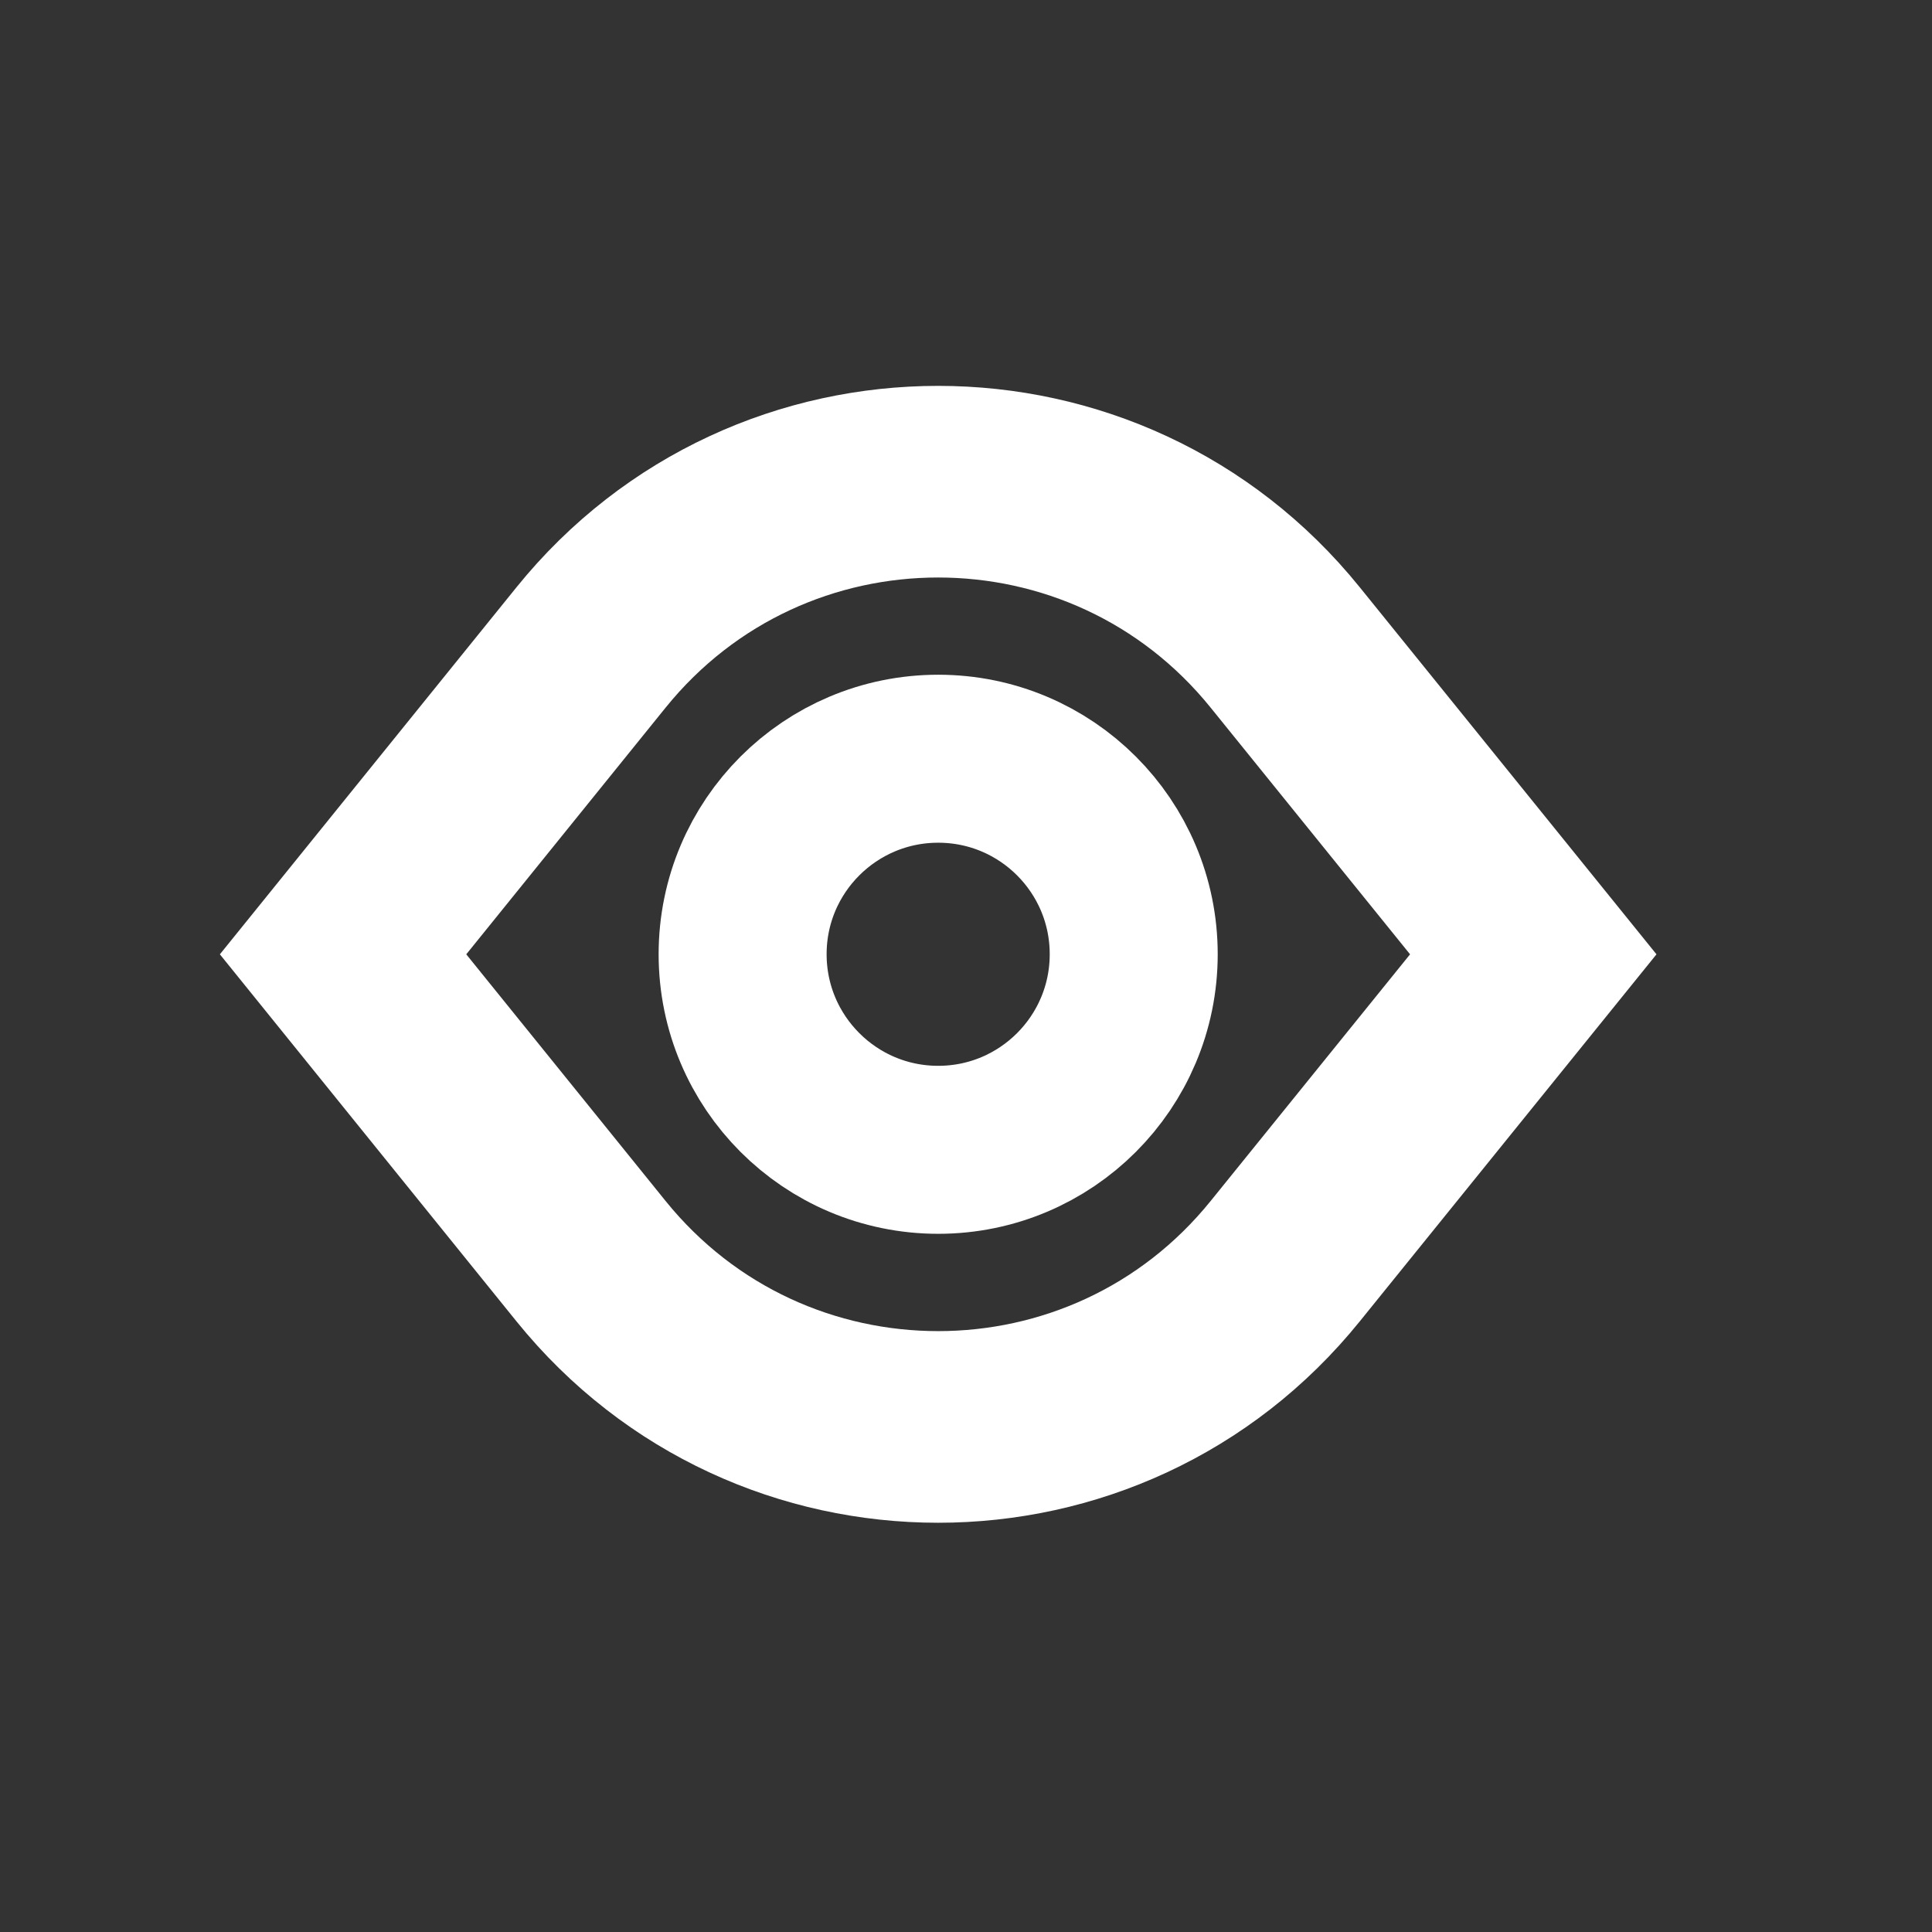
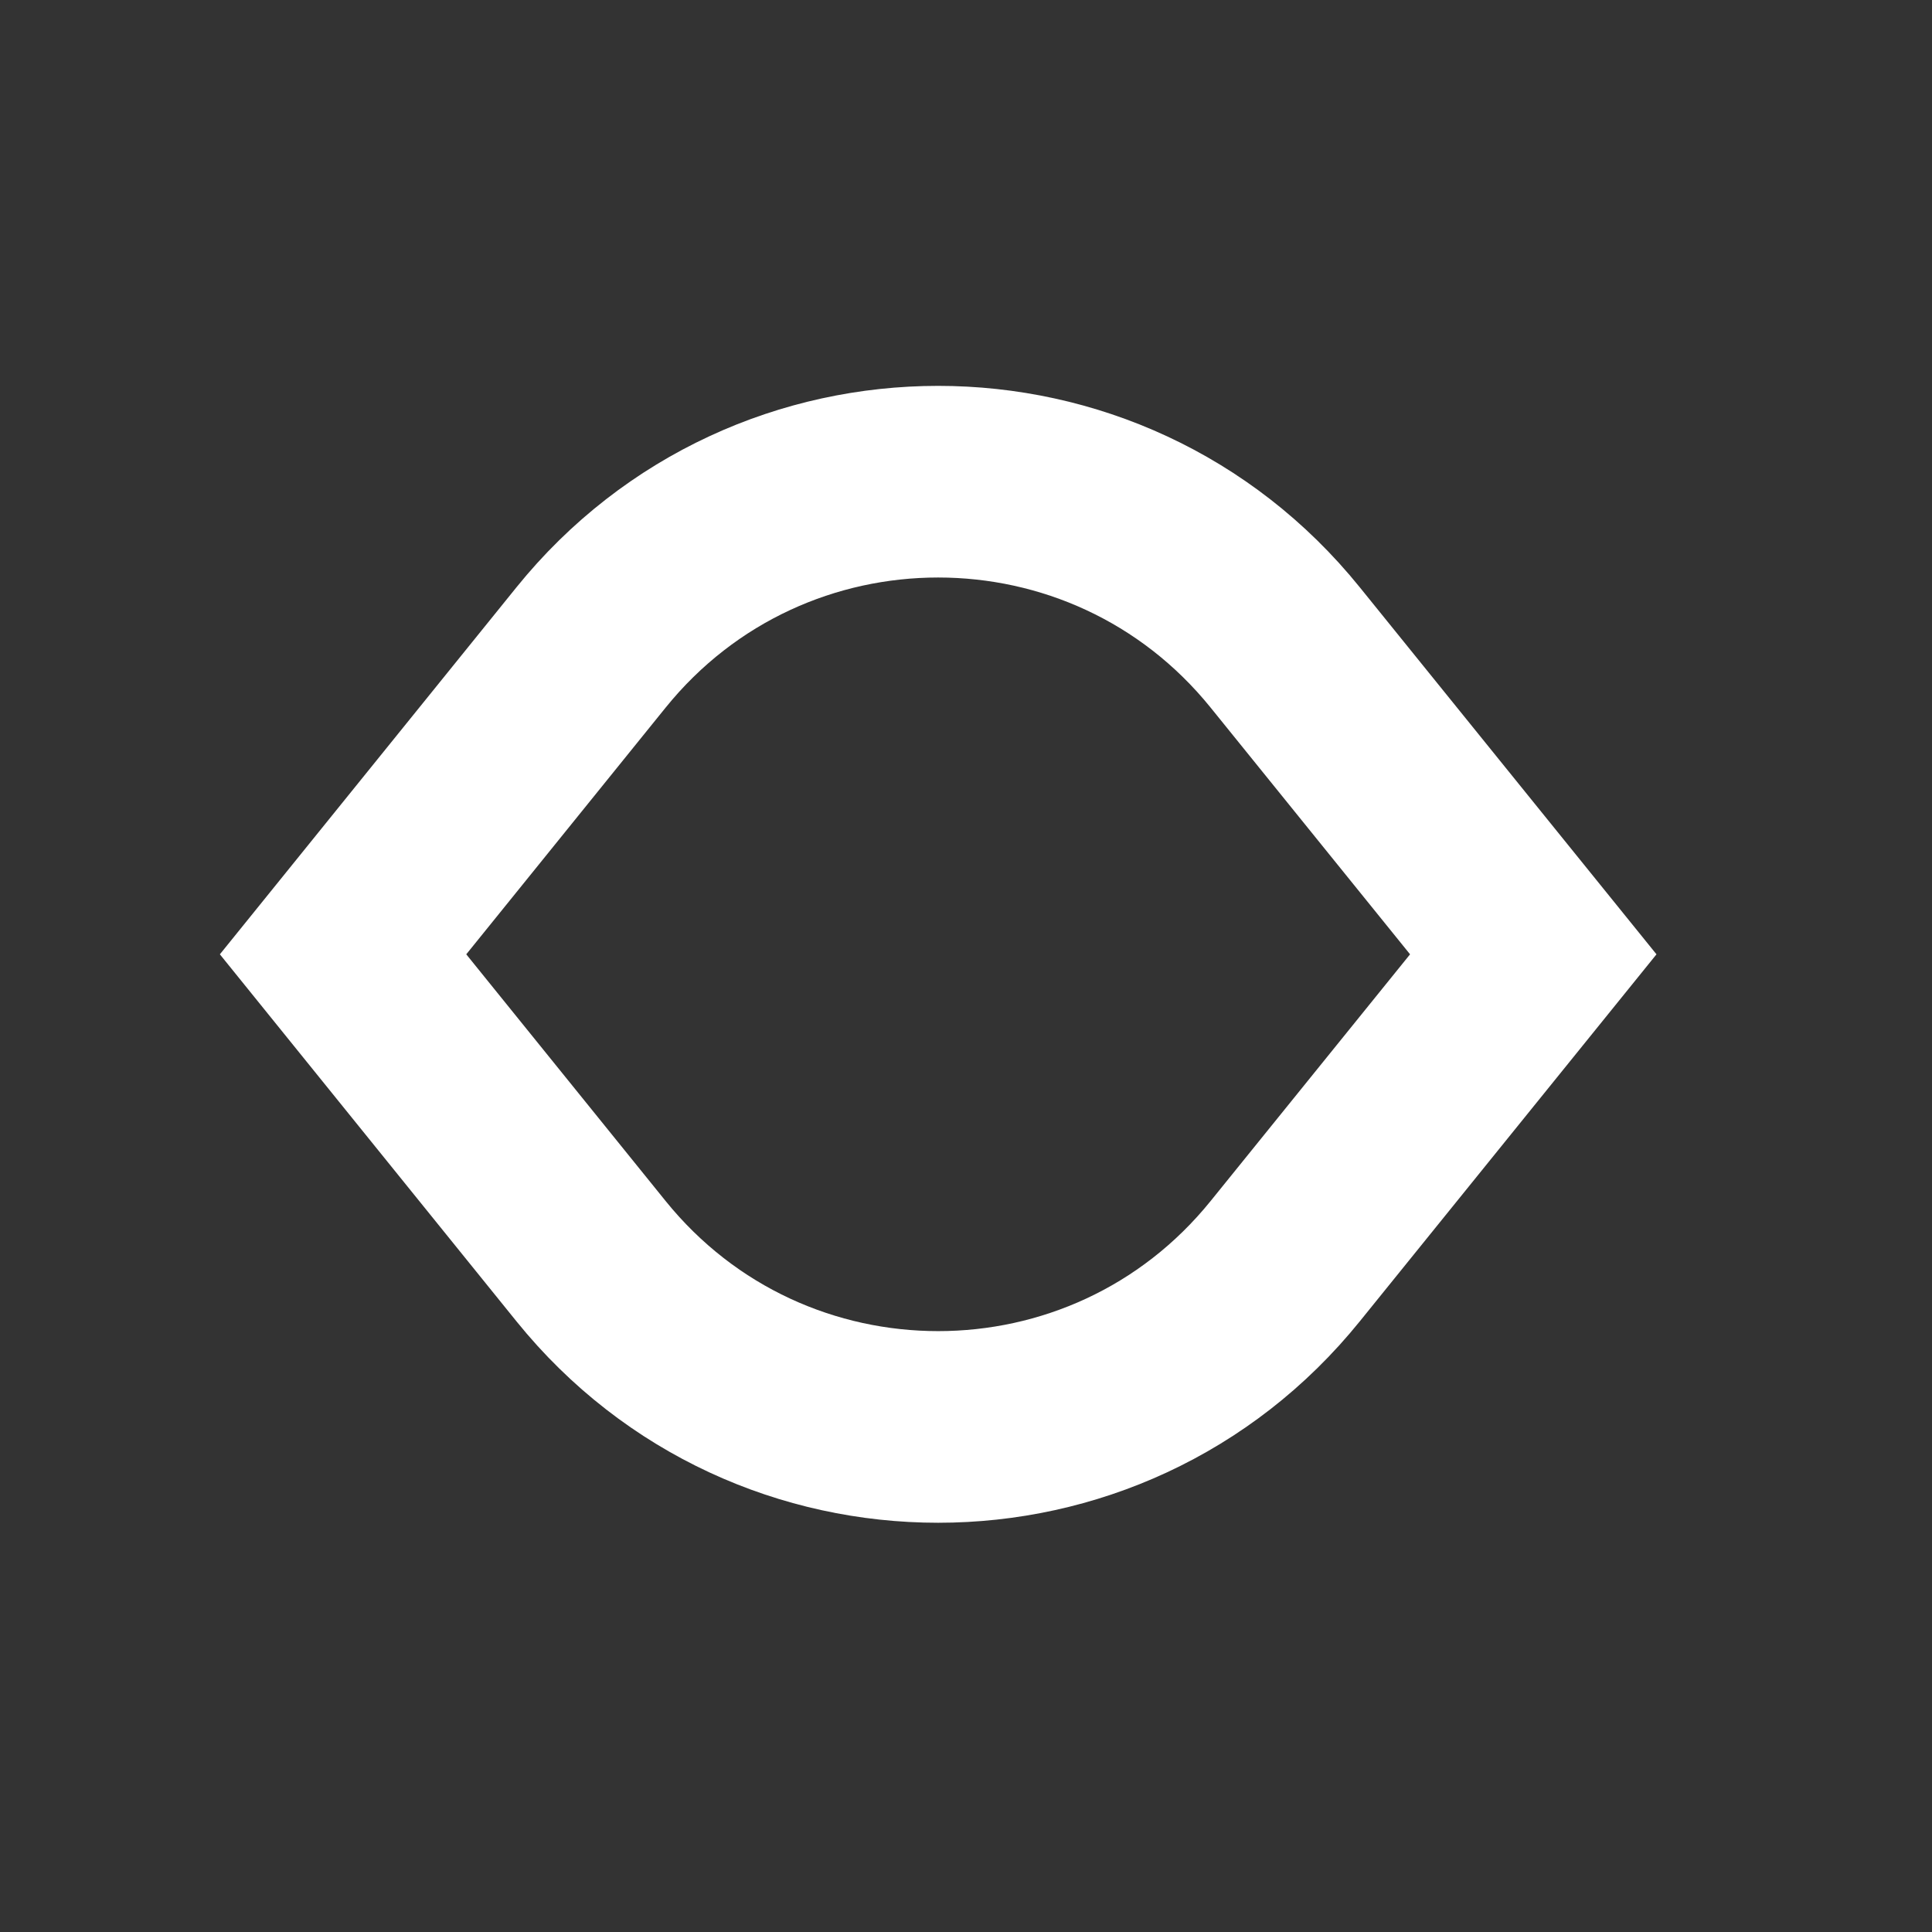
<svg xmlns="http://www.w3.org/2000/svg" width="21" height="21" viewBox="0 0 21 21" fill="none">
  <rect x="0" y="0" width="21" height="21" fill="#333333" stroke="none" />
  <path fill-rule="evenodd" clip-rule="evenodd" d="M13.97 7.038C12.029 4.635 8.366 4.635 6.424 7.038L3.729 10.373L6.424 13.708C8.366 16.111 12.029 16.111 13.97 13.708L16.666 10.373L13.97 7.038Z" stroke="white" stroke-width="2.083" />
-   <path d="M10.198 12.498C11.372 12.498 12.323 11.546 12.323 10.372C12.323 9.198 11.372 8.247 10.198 8.247C9.024 8.247 8.072 9.198 8.072 10.372C8.072 11.546 9.024 12.498 10.198 12.498Z" stroke="white" stroke-width="1.826" />
</svg>